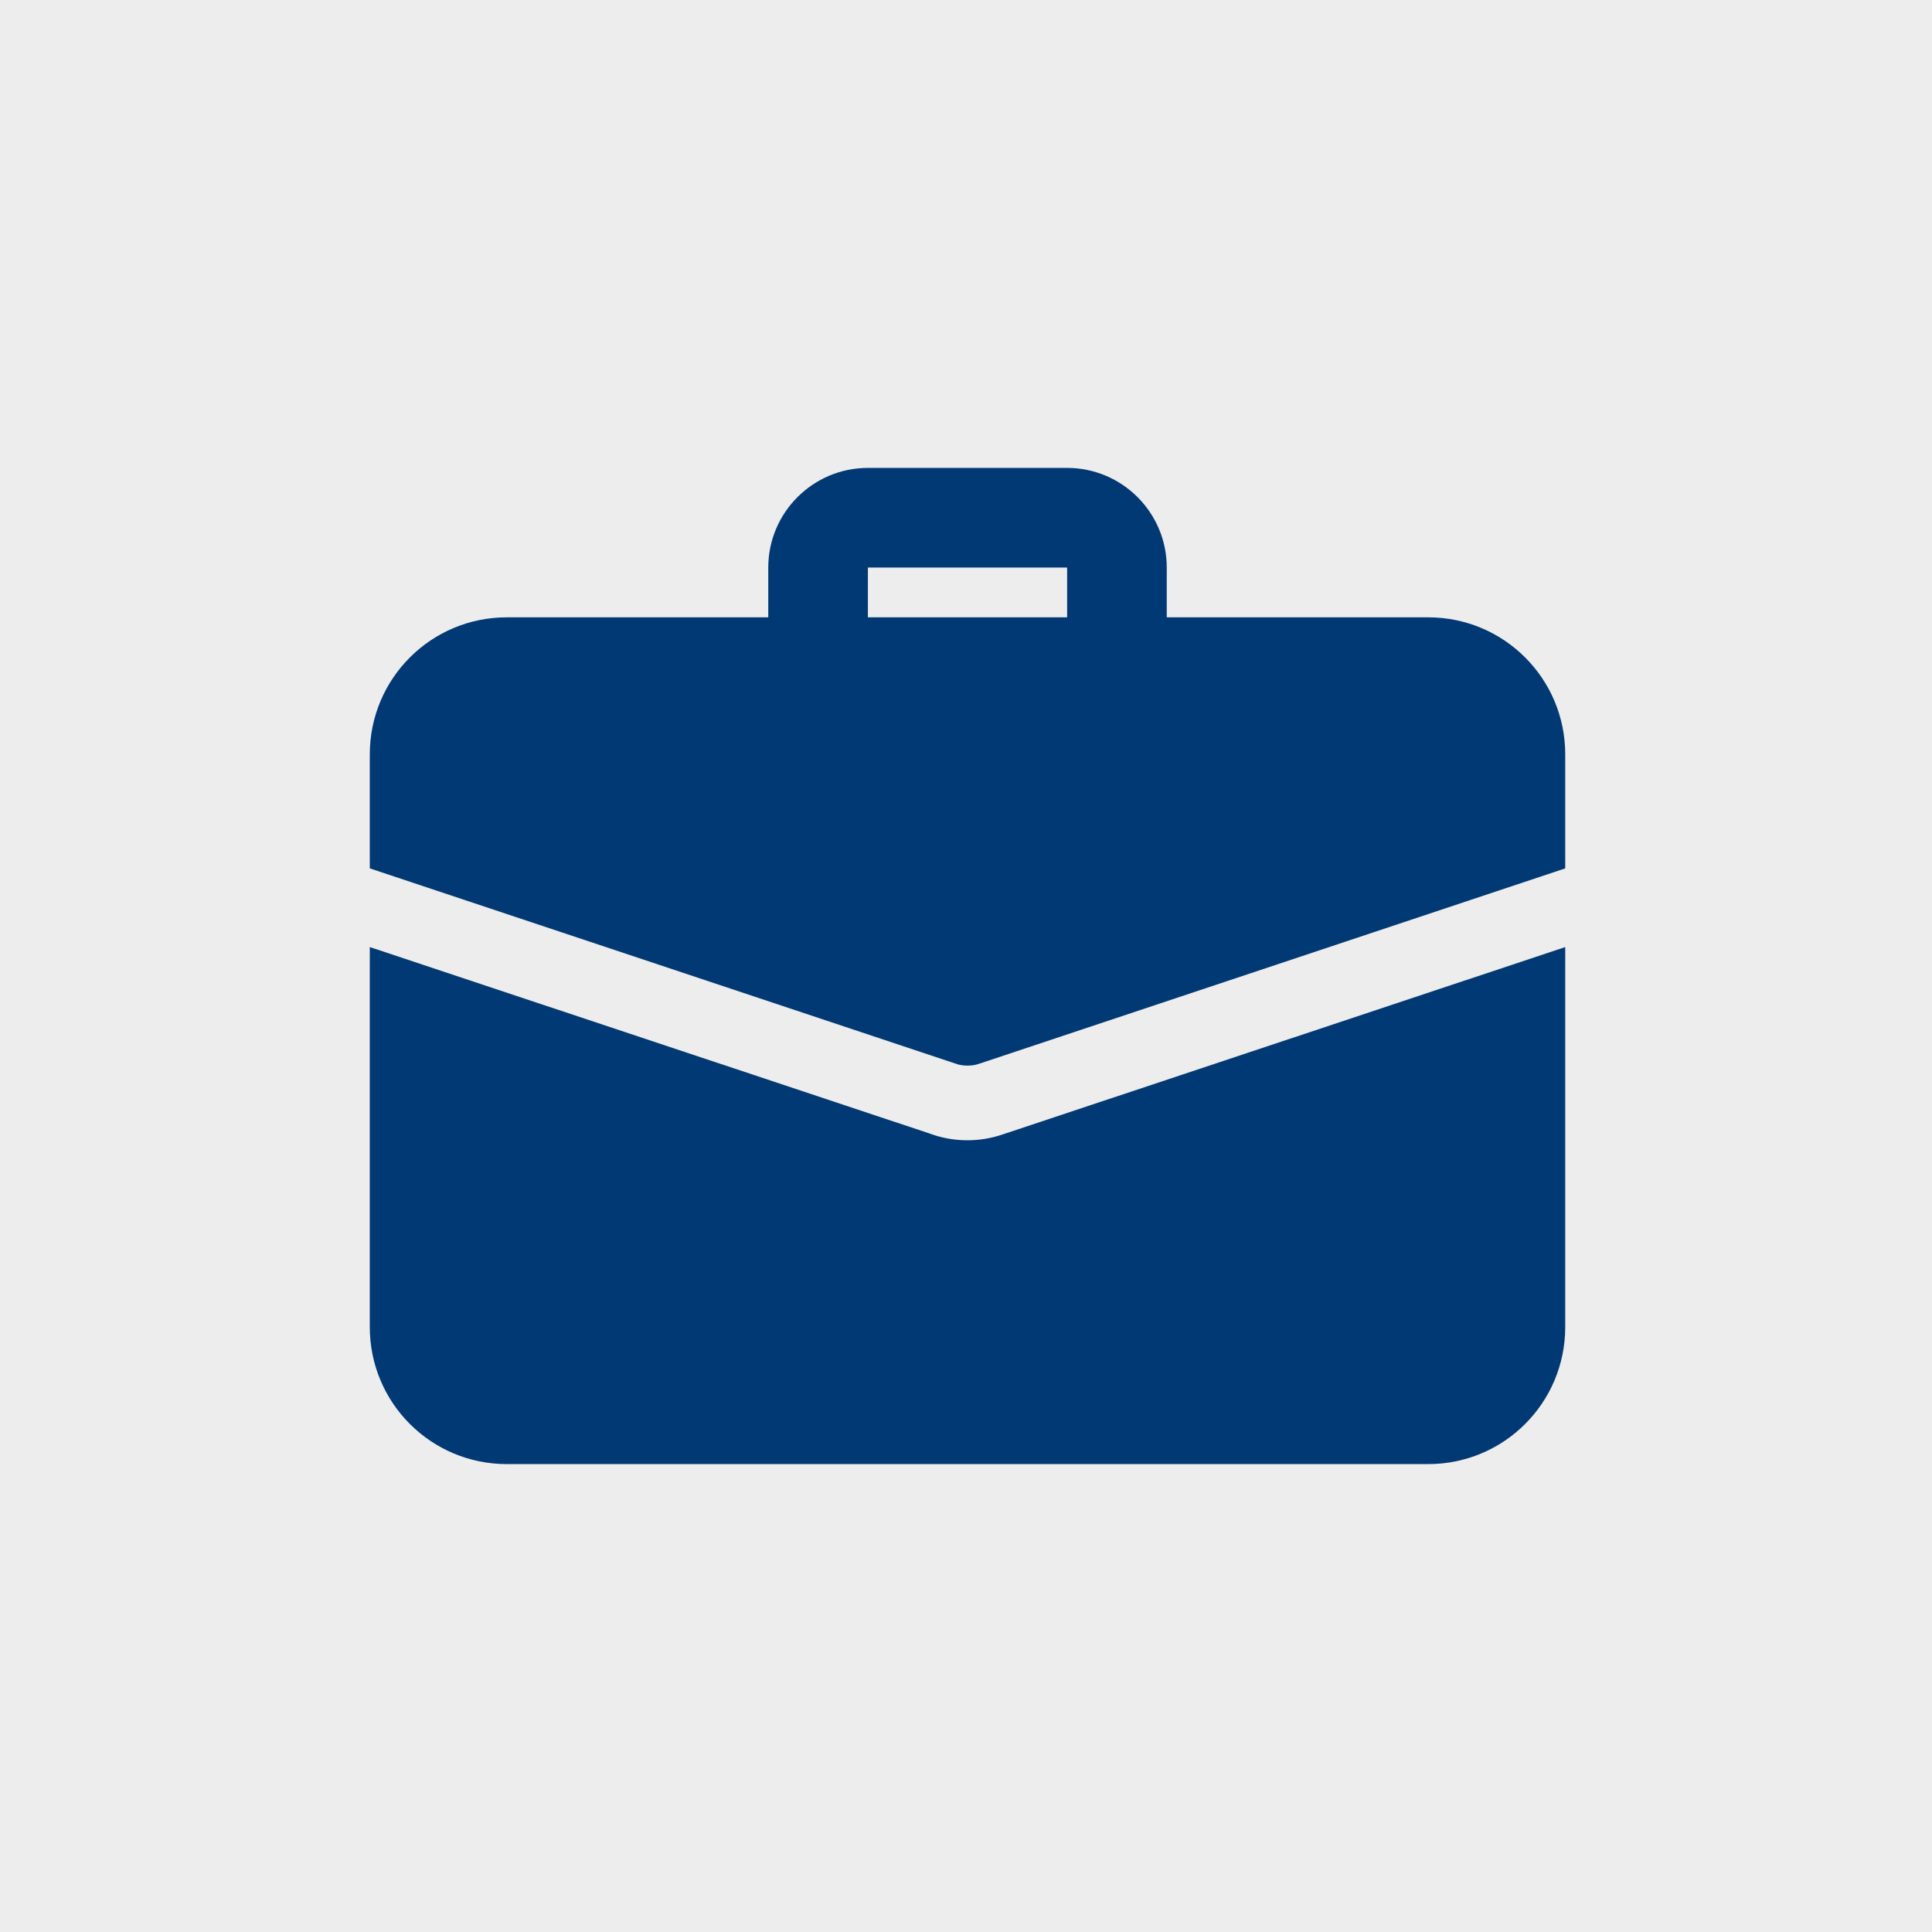
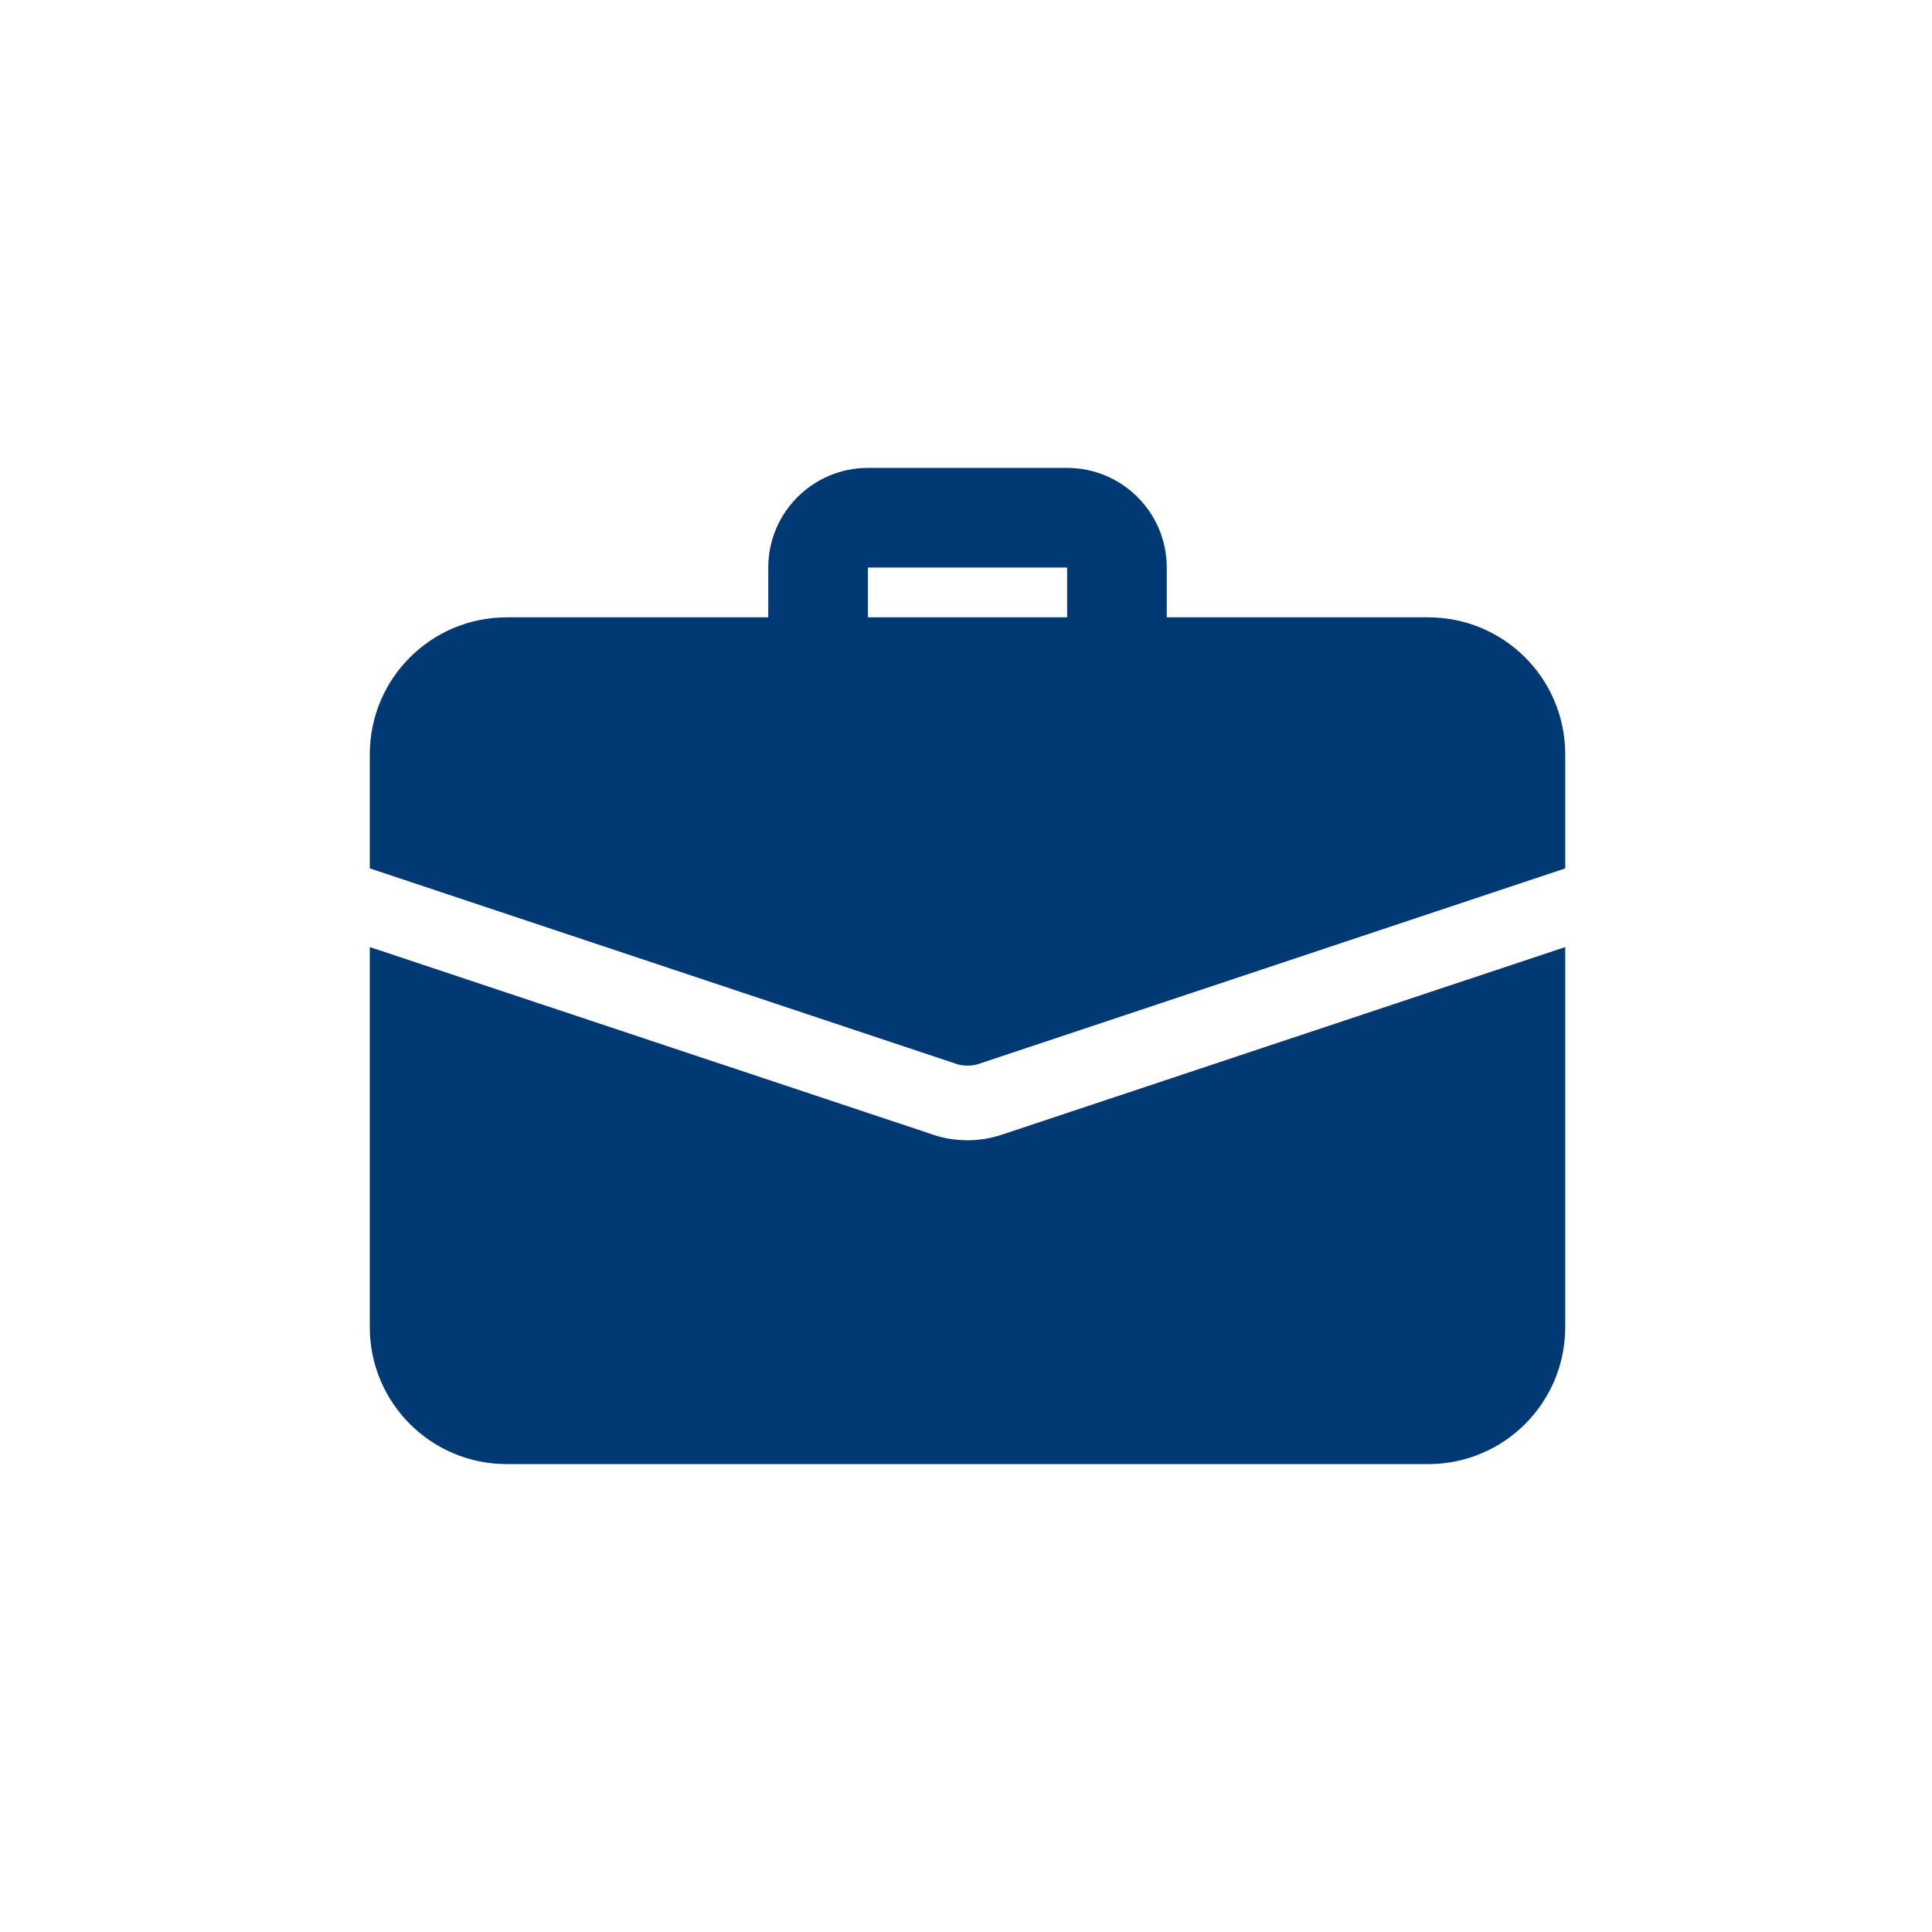
<svg xmlns="http://www.w3.org/2000/svg" width="512" height="512" viewBox="0 0 512 512" fill="none">
-   <rect width="512" height="512" fill="#EDEDED" />
-   <path d="M296 183.4C292.499 183.4 289.142 182.009 286.666 179.534C284.191 177.058 282.8 173.701 282.8 170.2V150.4H230V170.2C230 173.701 228.609 177.058 226.134 179.534C223.658 182.009 220.301 183.4 216.8 183.4C213.299 183.4 209.942 182.009 207.466 179.534C204.991 177.058 203.6 173.701 203.6 170.2V150.4C203.6 135.84 215.44 124 230 124H282.8C297.36 124 309.2 135.84 309.2 150.4V170.2C309.2 173.701 307.809 177.058 305.334 179.534C302.858 182.009 299.501 183.4 296 183.4ZM265.772 300.616C259.427 302.797 252.52 302.704 246.236 300.352L98 250.984V351.7C98 371.764 114.236 388 134.3 388H378.5C398.564 388 414.8 371.764 414.8 351.7V250.984L265.772 300.616Z" fill="#013974" />
+   <path d="M296 183.4C292.499 183.4 289.142 182.009 286.666 179.534C284.191 177.058 282.8 173.701 282.8 170.2V150.4H230V170.2C230 173.701 228.609 177.058 226.134 179.534C223.658 182.009 220.301 183.4 216.8 183.4C213.299 183.4 209.942 182.009 207.466 179.534C204.991 177.058 203.6 173.701 203.6 170.2V150.4C203.6 135.84 215.44 124 230 124H282.8C297.36 124 309.2 135.84 309.2 150.4V170.2C309.2 173.701 307.809 177.058 305.334 179.534C302.858 182.009 299.501 183.4 296 183.4ZM265.772 300.616C259.427 302.797 252.52 302.704 246.236 300.352L98 250.984V351.7C98 371.764 114.236 388 134.3 388H378.5C398.564 388 414.8 371.764 414.8 351.7V250.984L265.772 300.616" fill="#013974" />
  <path d="M414.8 199.9V230.128L259.568 281.872C258.512 282.268 257.456 282.4 256.4 282.4C255.344 282.4 254.288 282.268 253.232 281.872L98 230.128V199.9C98 179.836 114.236 163.6 134.3 163.6H378.5C398.564 163.6 414.8 179.836 414.8 199.9Z" fill="#013974" />
</svg>